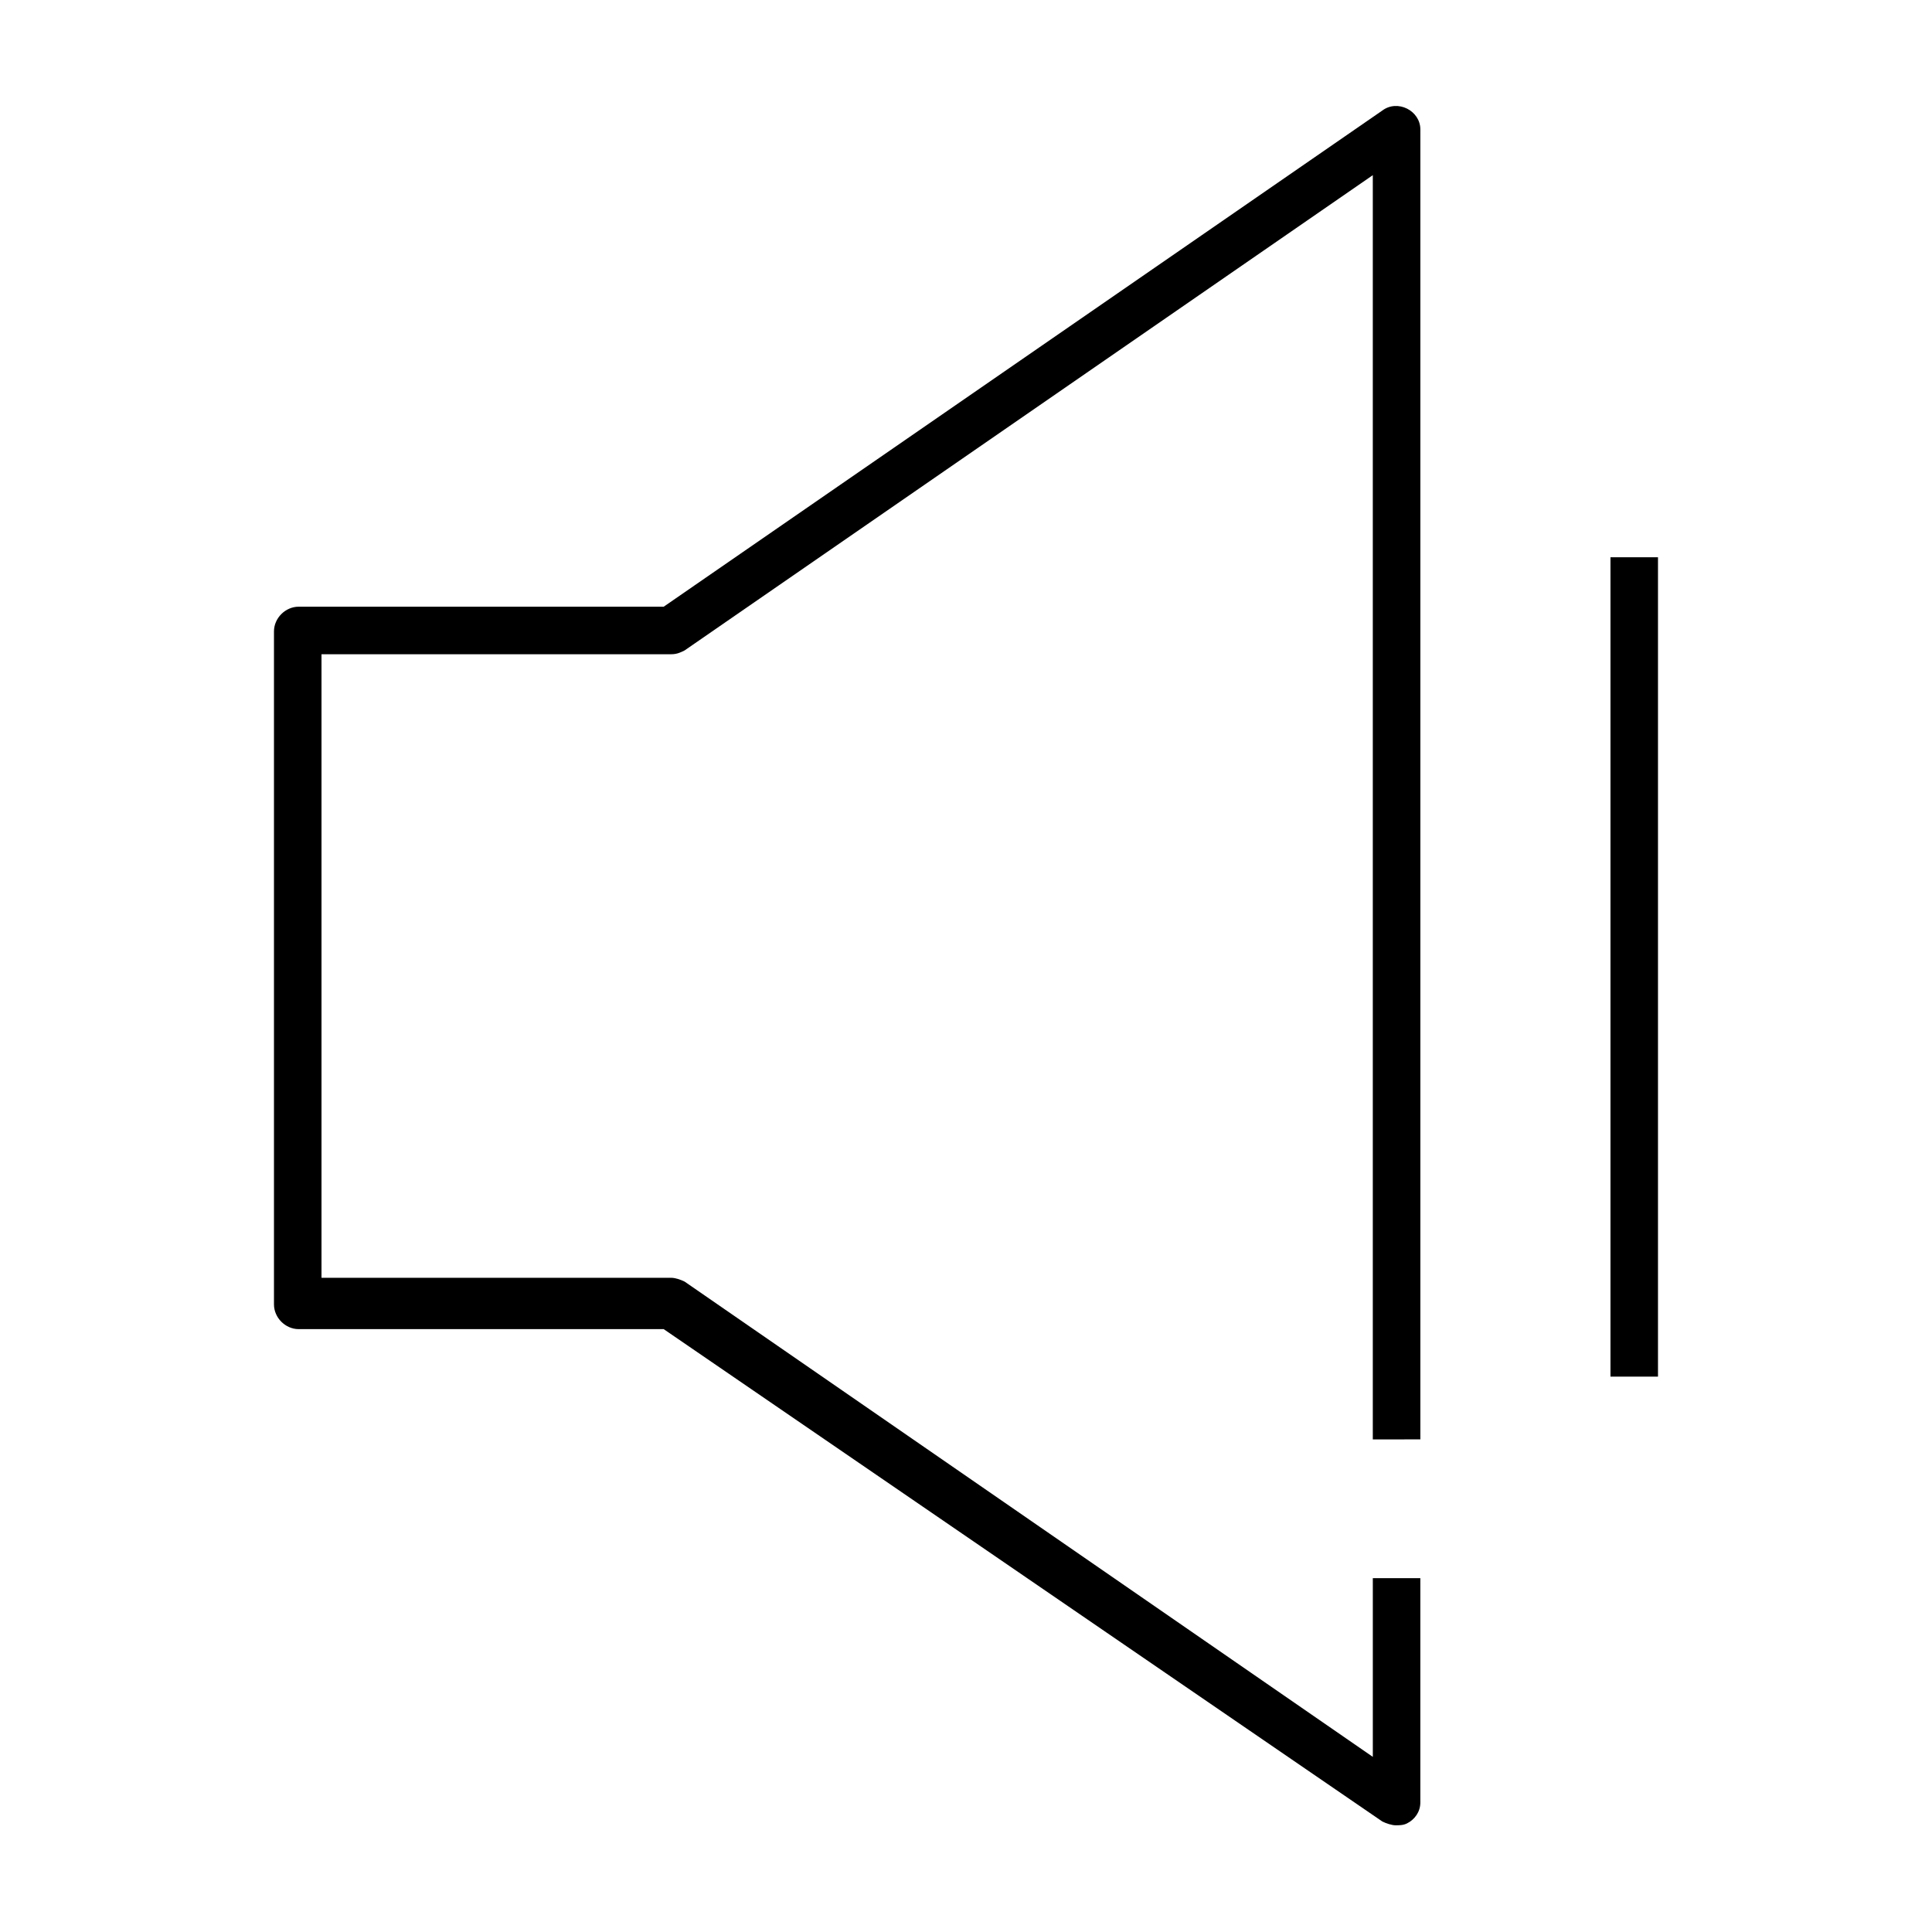
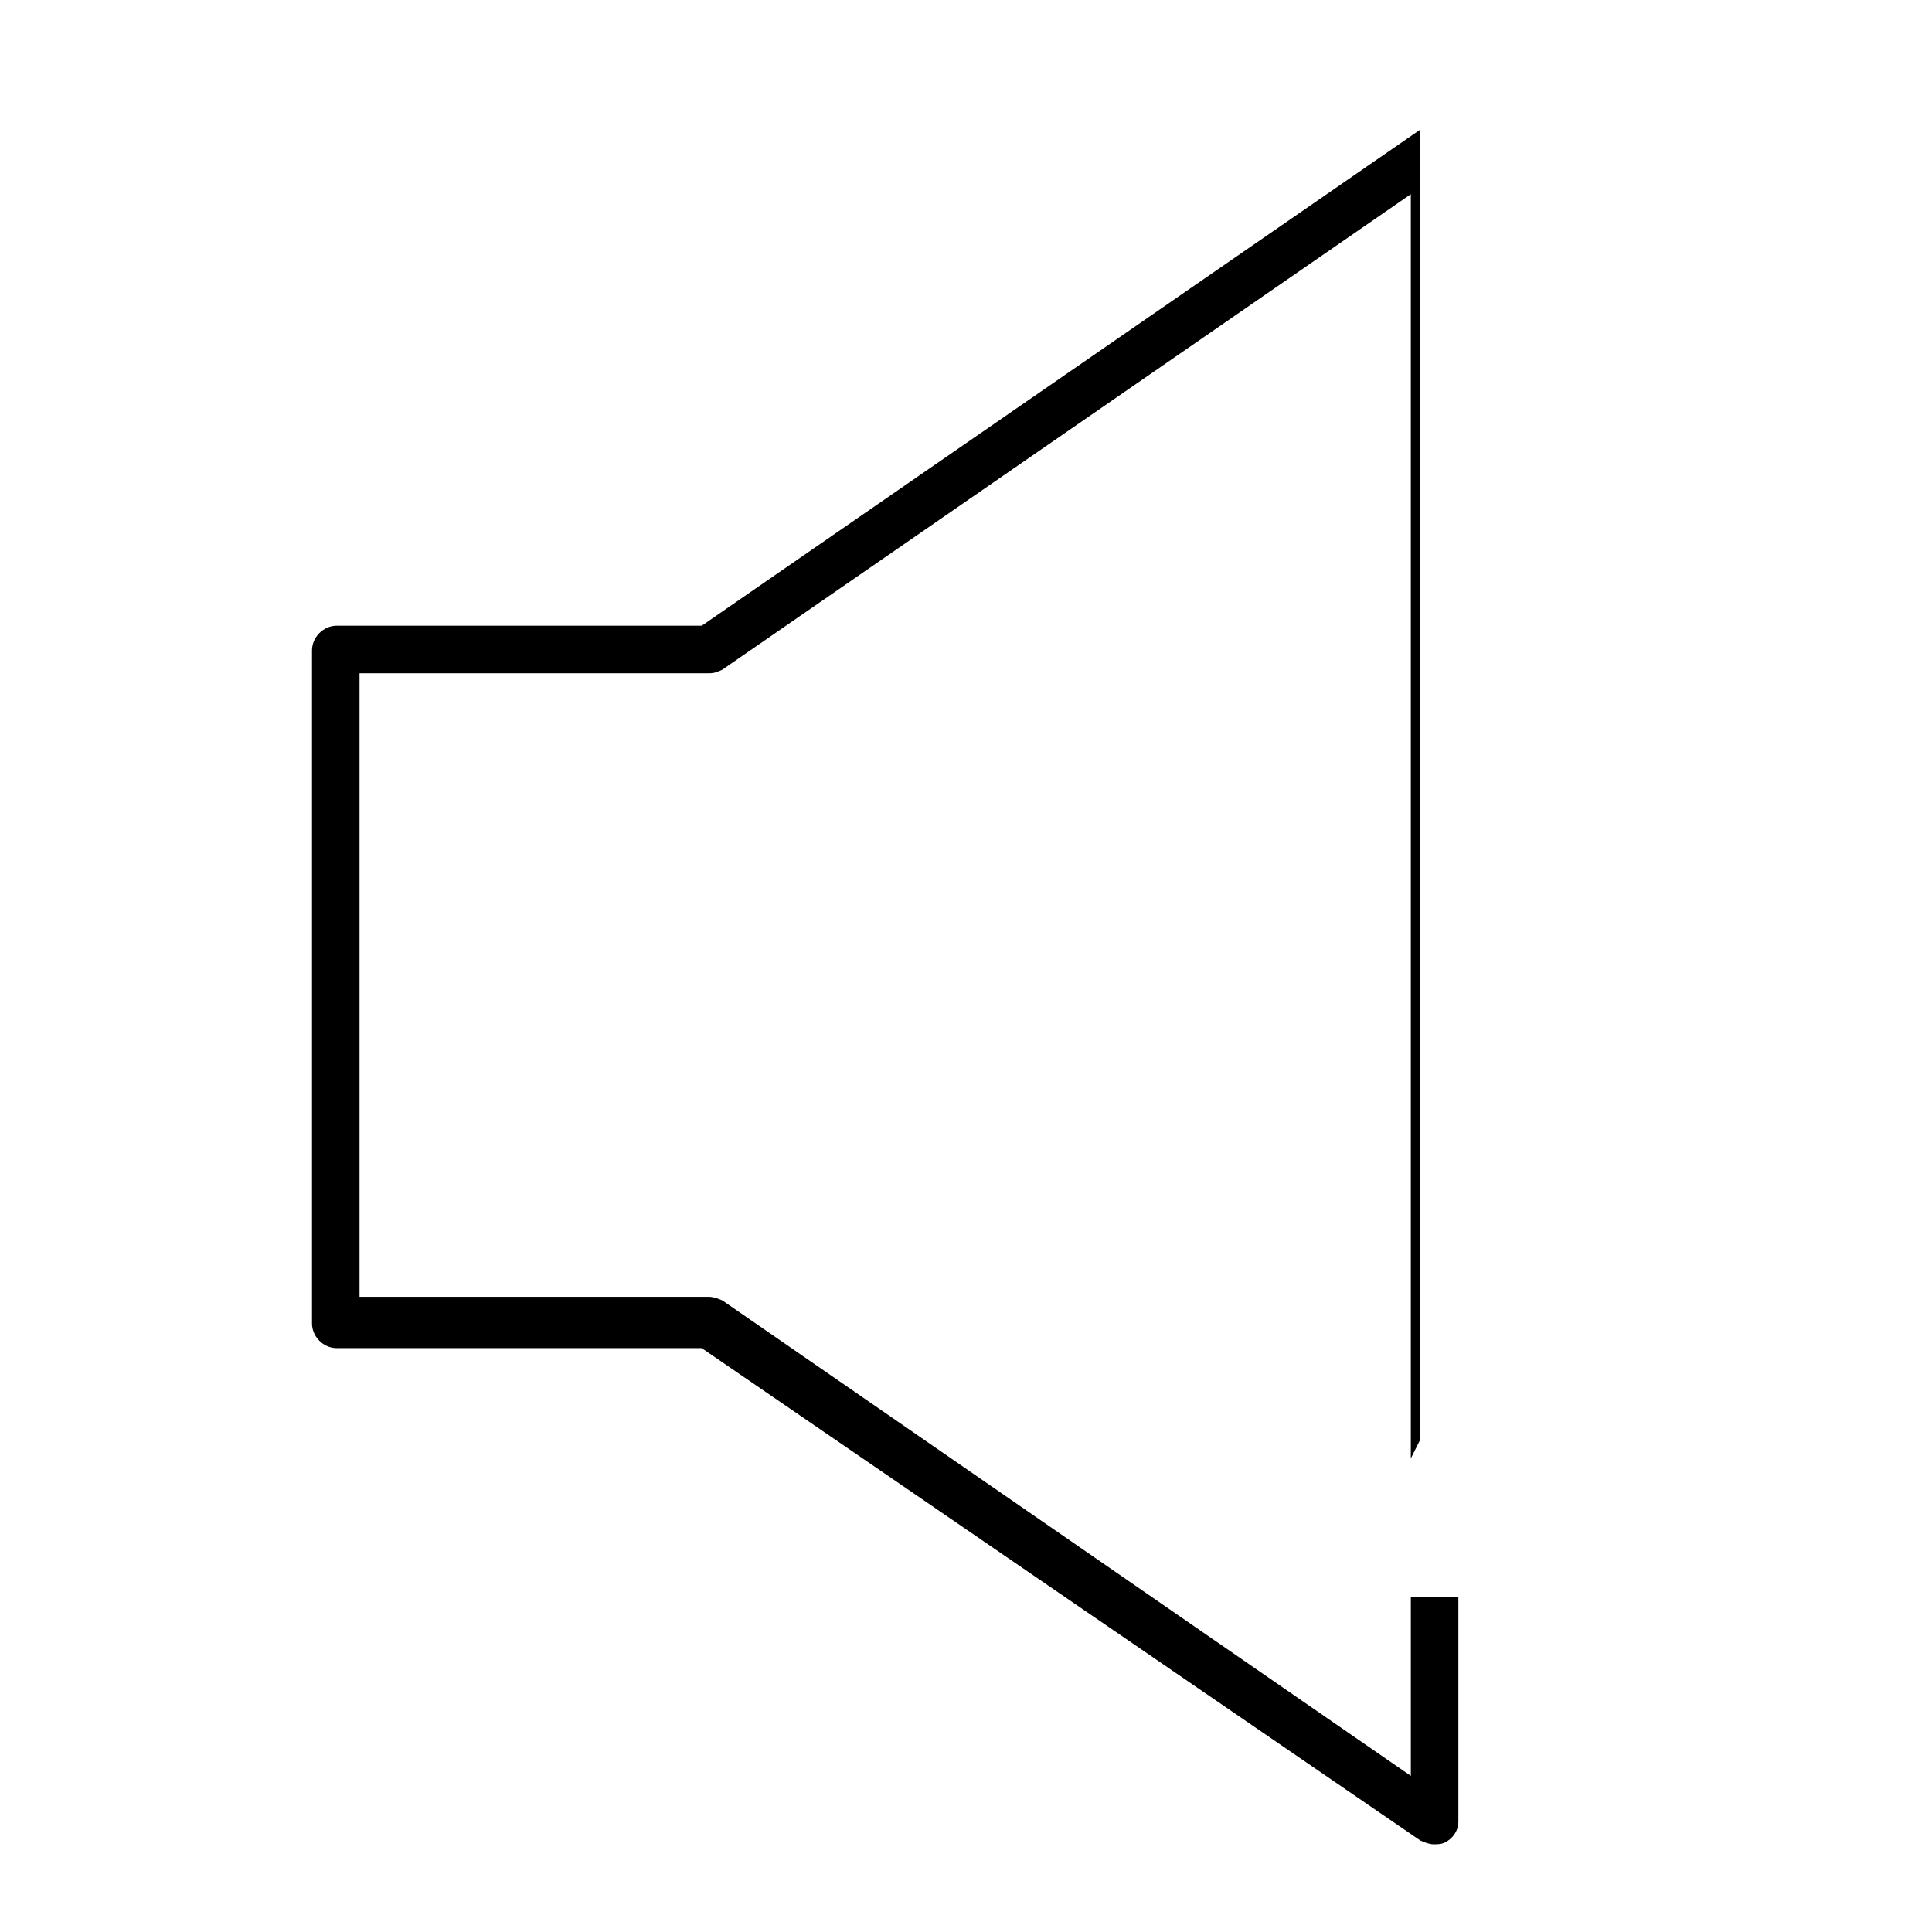
<svg xmlns="http://www.w3.org/2000/svg" fill="#000000" width="800px" height="800px" version="1.1" viewBox="144 144 512 512">
  <g>
-     <path d="m520.41 525.45v-347.12c0-2.519-1.512-4.535-3.527-5.543-2.016-1.008-4.535-1.008-6.551 0.504l-190.44 131.49h-96.734c-3.527 0-6.551 3.023-6.551 6.551v178.35c0 3.527 3.023 6.551 6.551 6.551h96.73l190.44 130.48c1.008 0.504 2.519 1.008 3.527 1.008s2.016 0 3.023-0.504c2.016-1.008 3.527-3.023 3.527-5.543v-59.445h-12.594v47.359l-182.38-125.95c-1.008-0.504-2.519-1.008-3.527-1.008h-92.703v-165.25h92.699c1.512 0 2.519-0.504 3.527-1.008l182.38-125.95v335.04z" />
-     <path d="m570.79 291.68h12.594v217.14h-12.594z" />
+     <path d="m520.41 525.45v-347.12l-190.44 131.49h-96.734c-3.527 0-6.551 3.023-6.551 6.551v178.35c0 3.527 3.023 6.551 6.551 6.551h96.73l190.44 130.48c1.008 0.504 2.519 1.008 3.527 1.008s2.016 0 3.023-0.504c2.016-1.008 3.527-3.023 3.527-5.543v-59.445h-12.594v47.359l-182.38-125.95c-1.008-0.504-2.519-1.008-3.527-1.008h-92.703v-165.25h92.699c1.512 0 2.519-0.504 3.527-1.008l182.38-125.95v335.04z" />
  </g>
</svg>